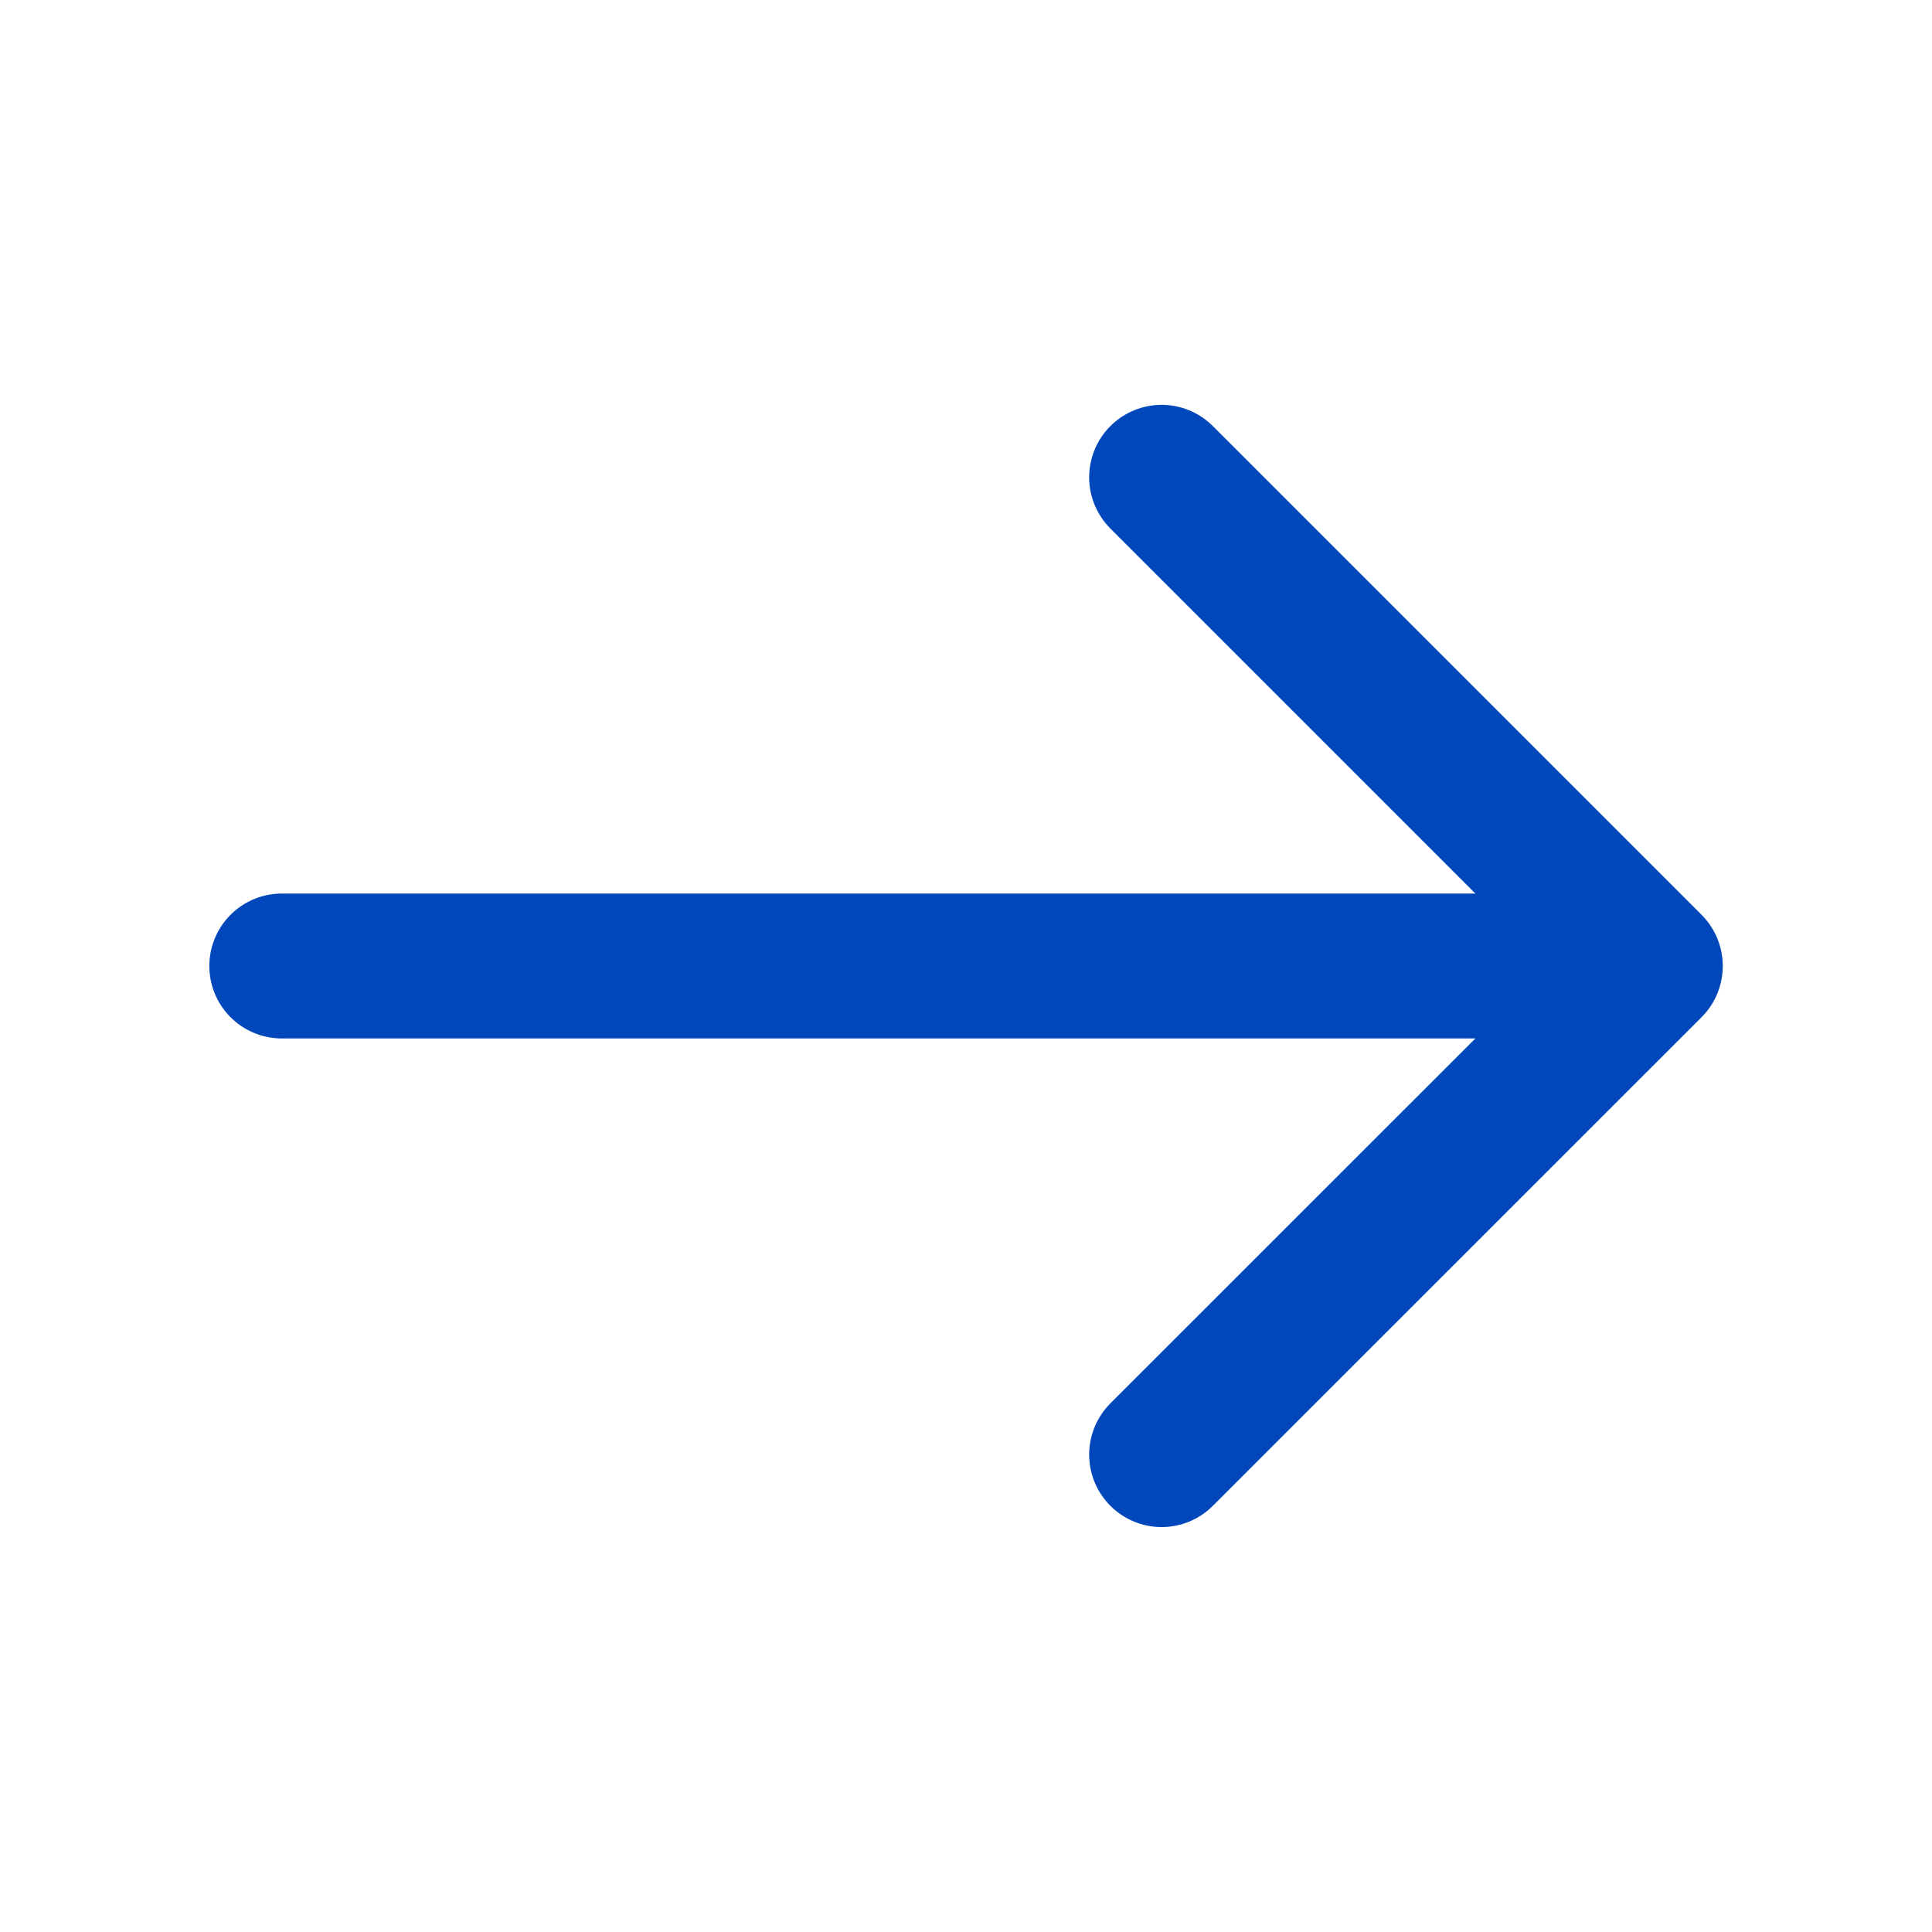
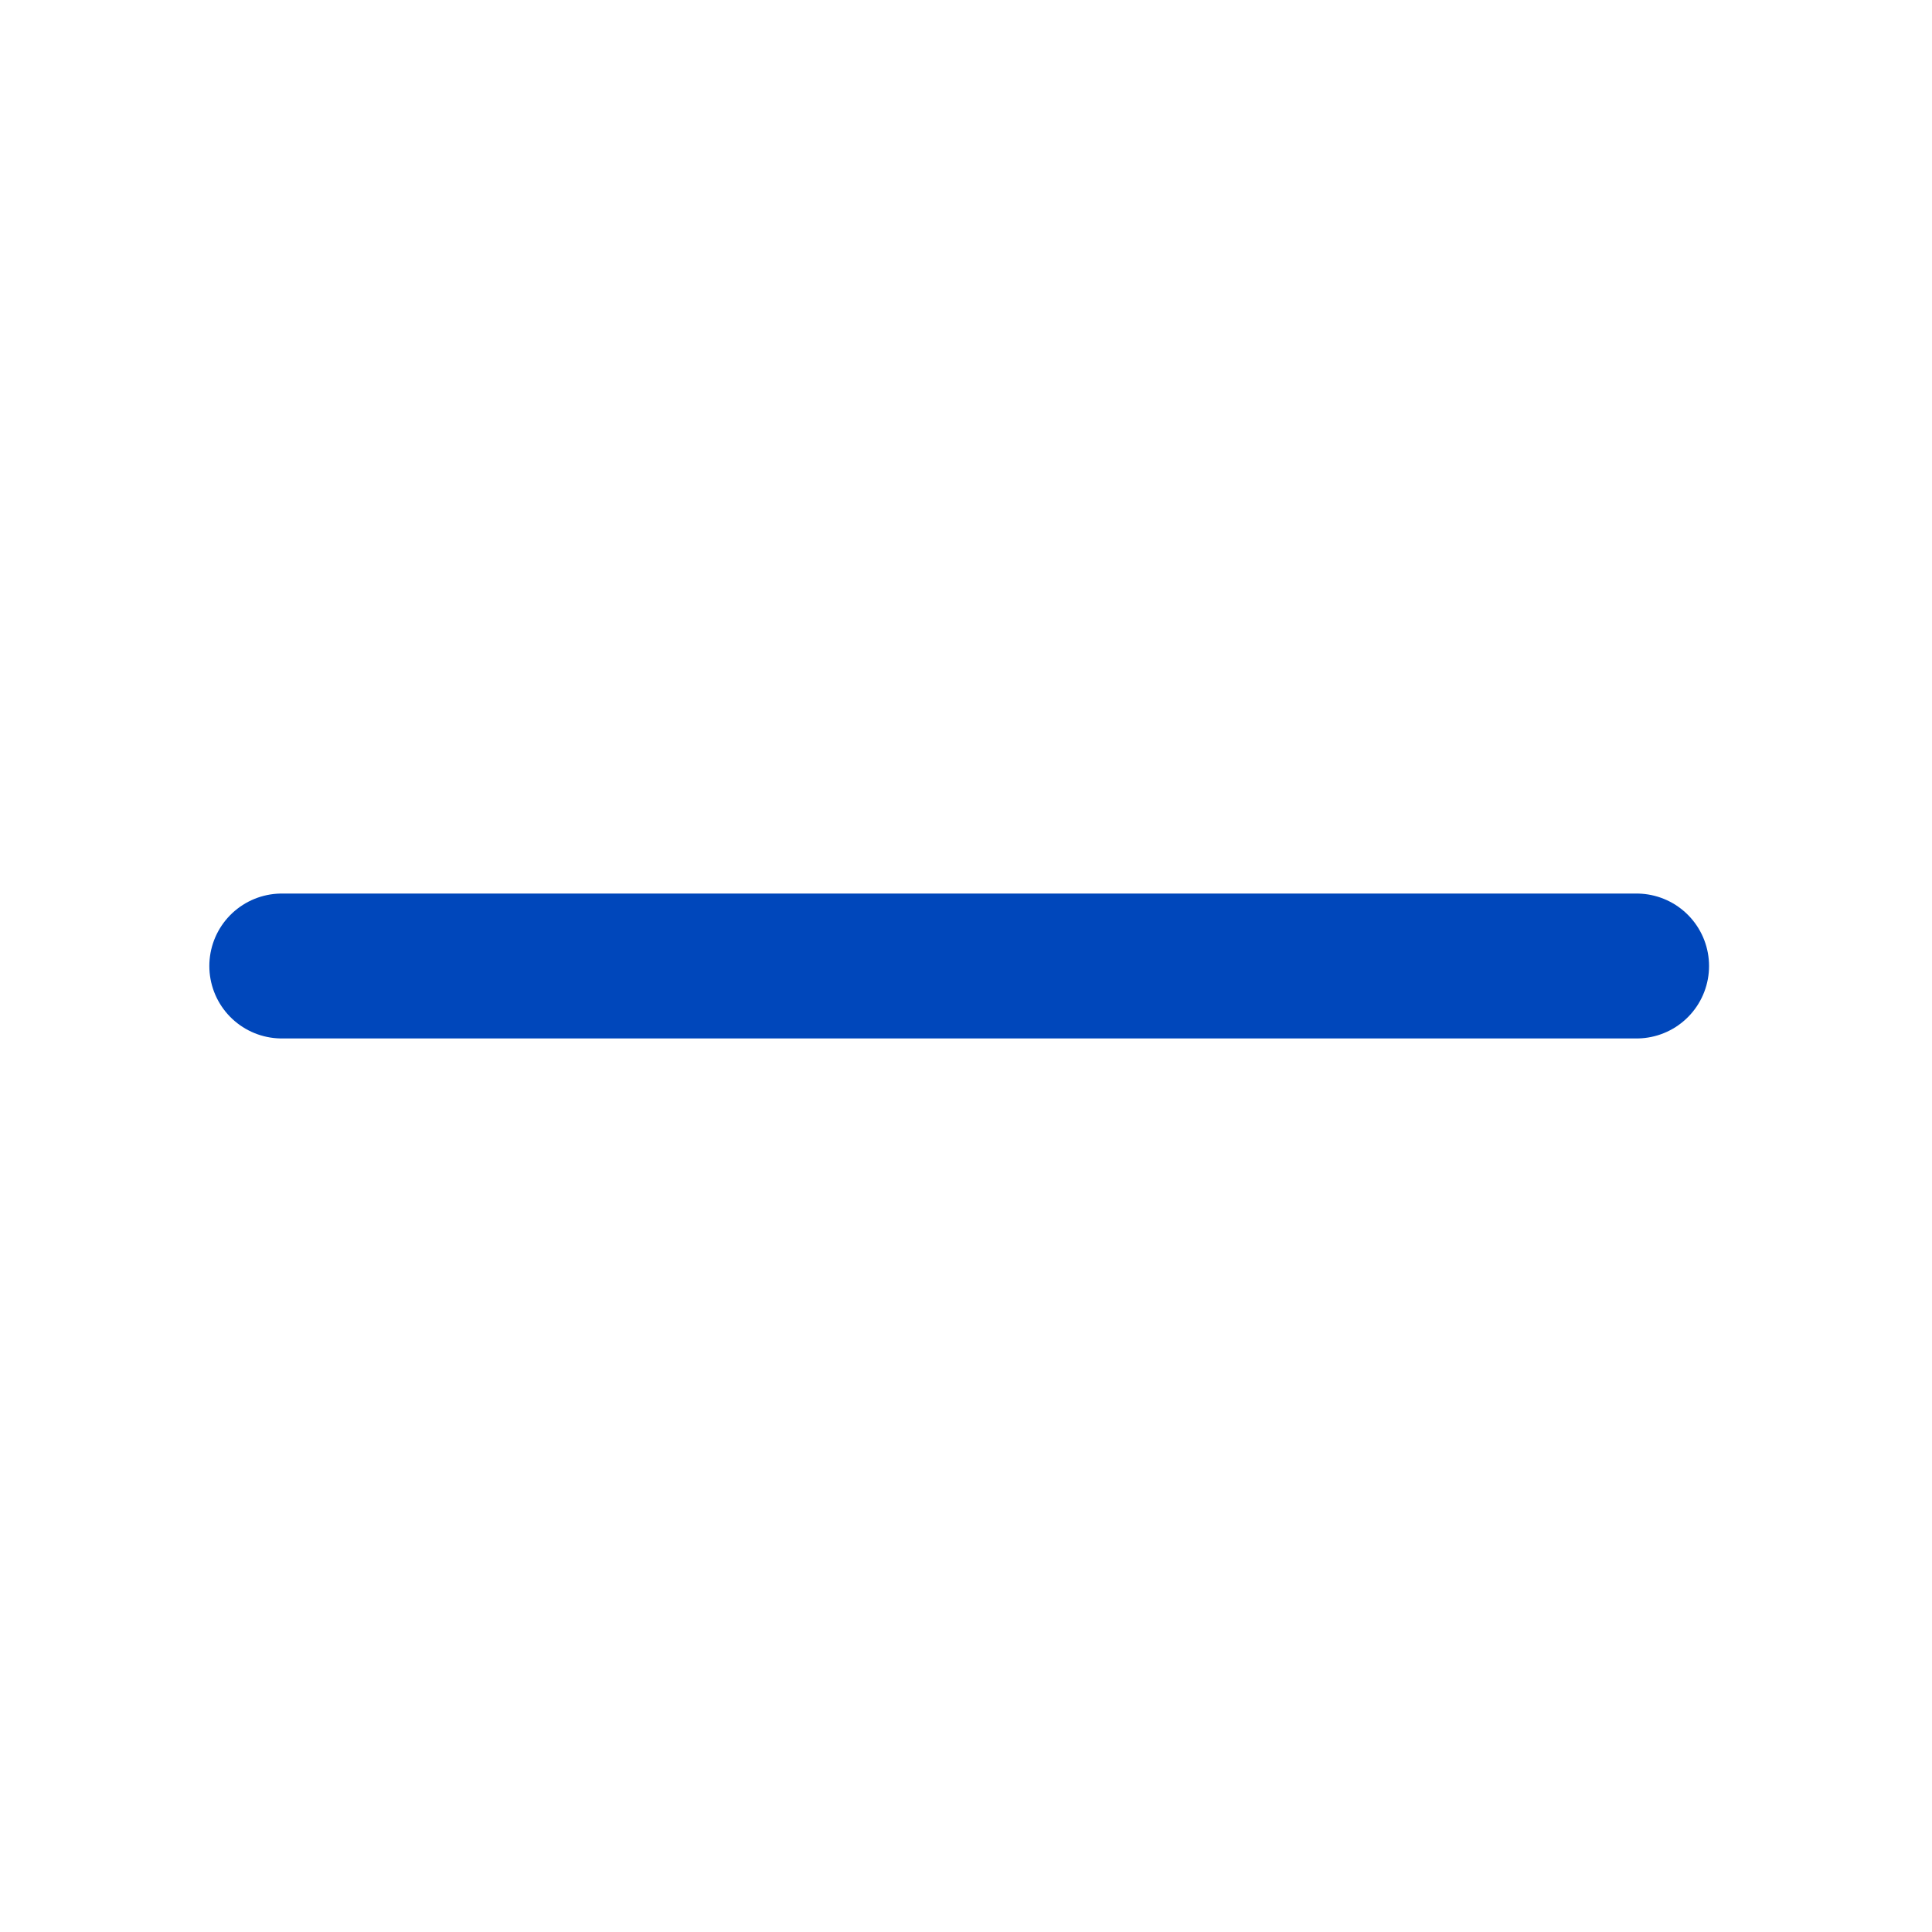
<svg xmlns="http://www.w3.org/2000/svg" width="20" height="20" viewBox="0 0 20 20" fill="none">
-   <path d="M12.025 4.941L17.084 10L12.025 15.058" stroke="#0047BB" stroke-width="1.5" stroke-miterlimit="10" stroke-linecap="round" stroke-linejoin="round" />
  <path d="M2.917 10H16.942" stroke="#0047BB" stroke-width="1.5" stroke-miterlimit="10" stroke-linecap="round" stroke-linejoin="round" />
</svg>